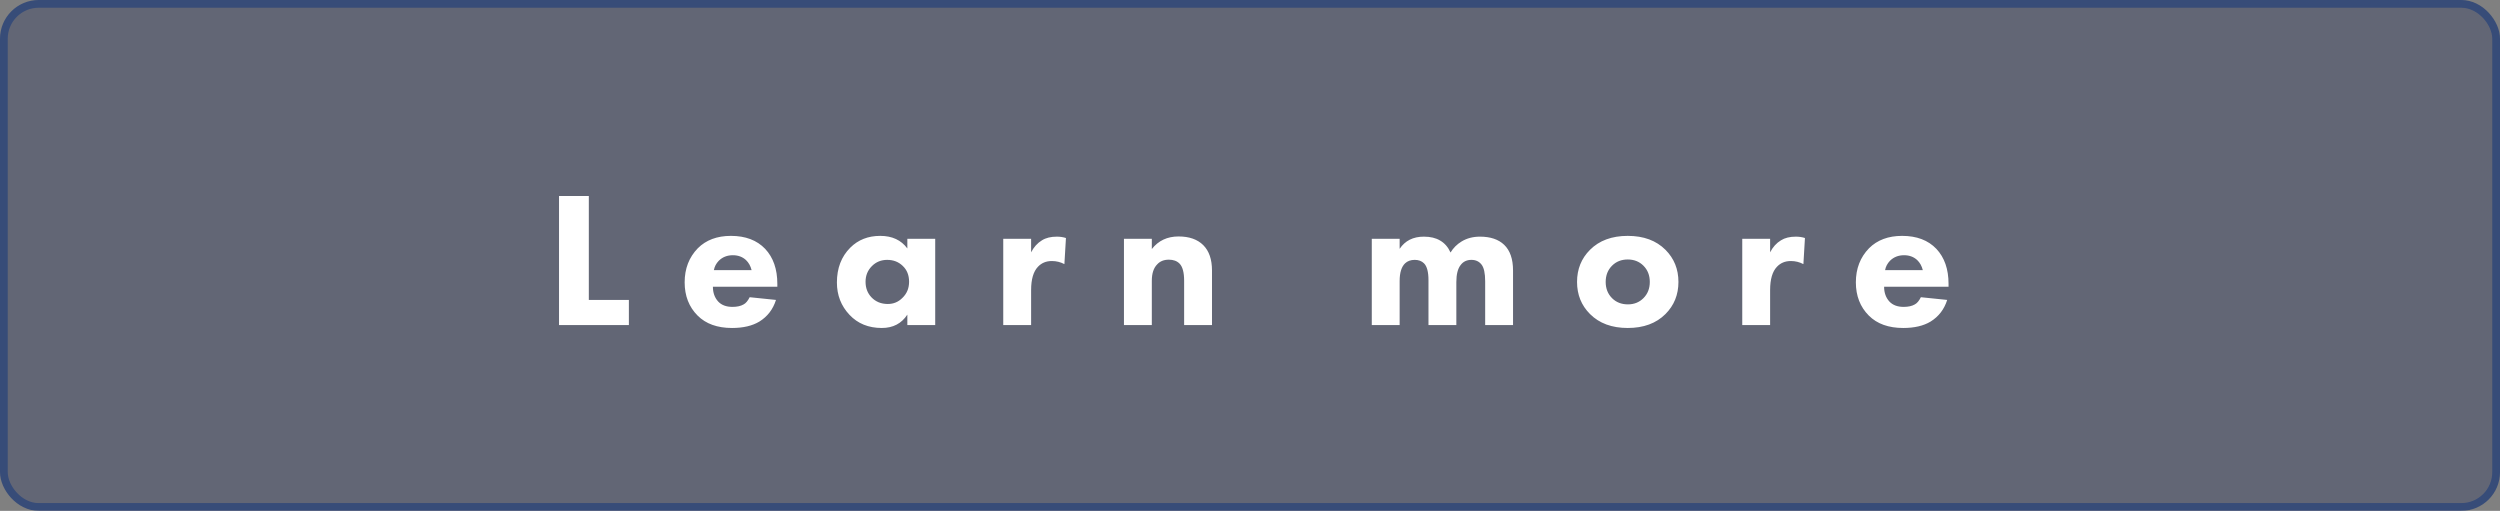
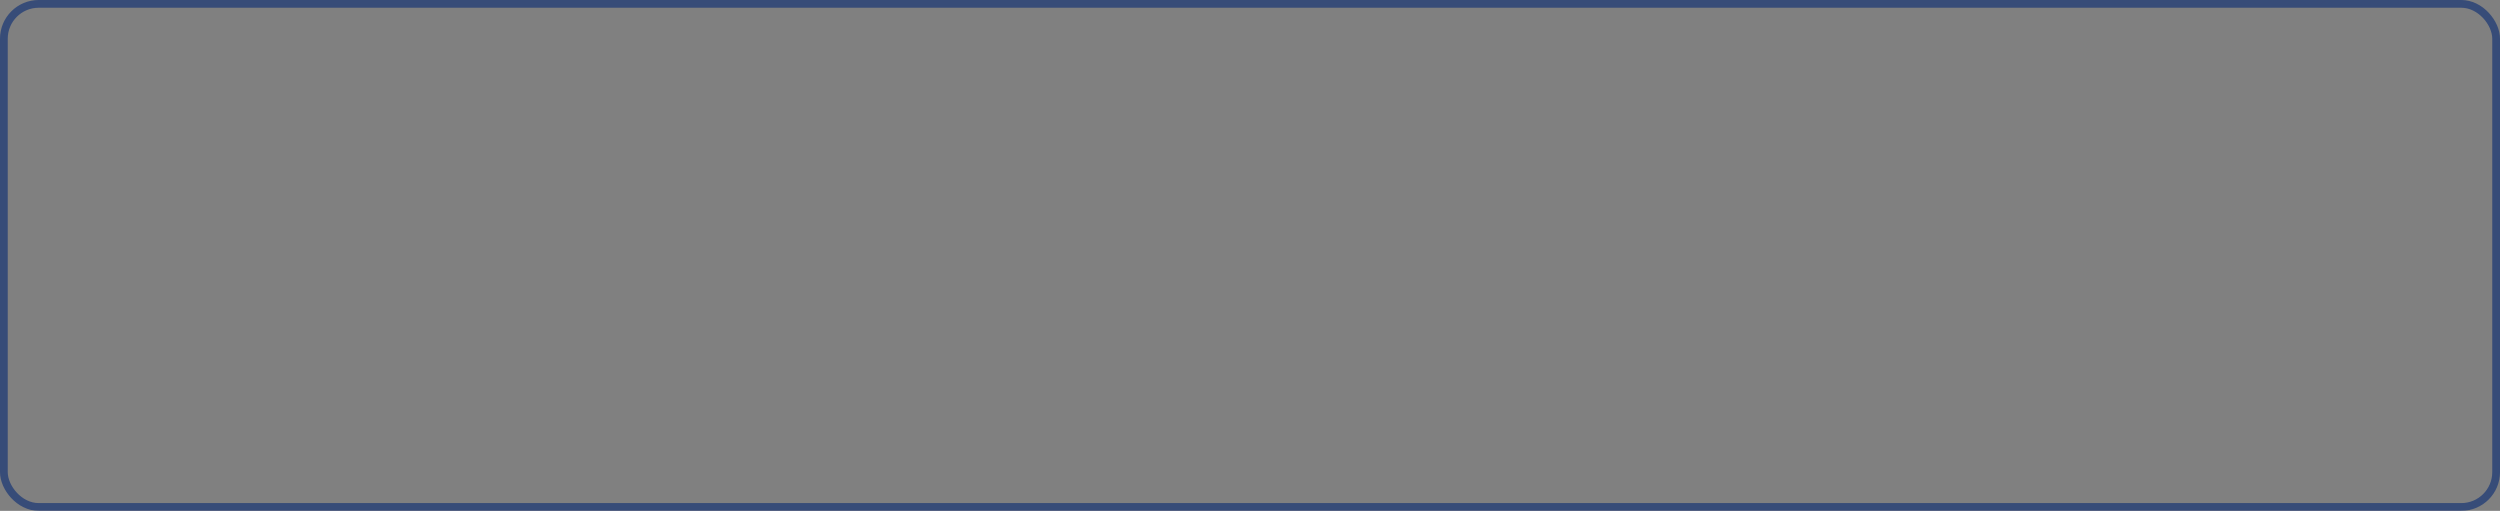
<svg xmlns="http://www.w3.org/2000/svg" width="323" height="66" viewBox="0 0 323 66" fill="none">
  <rect x="0" y="0" width="323" height="66" fill="#808080" stroke="none" />
  <g opacity="0.61">
-     <rect x="0.5" y="0.5" width="322" height="65" rx="4.5" fill="#3F4969" fill-opacity="0.75" />
    <rect x="0.5" y="0.5" width="322" height="65" rx="4.5" stroke="#082A73" />
  </g>
-   <path d="M72.226 25.325H76.076V38.75H81.251V42H72.226V25.325ZM92.232 34.9H97.107C96.974 34.367 96.732 33.933 96.382 33.6C95.932 33.183 95.365 32.975 94.682 32.975C93.949 32.975 93.34 33.217 92.857 33.7C92.524 34.05 92.315 34.45 92.232 34.9ZM100.432 36.675V37.05H92.107C92.107 37.817 92.332 38.45 92.782 38.95C93.215 39.417 93.832 39.65 94.632 39.65C95.232 39.65 95.715 39.542 96.082 39.325C96.365 39.175 96.624 38.867 96.857 38.4L100.257 38.75C99.874 39.967 99.157 40.9 98.107 41.55C97.19 42.1 96.015 42.375 94.582 42.375C92.682 42.375 91.199 41.842 90.132 40.775C89.015 39.658 88.457 38.225 88.457 36.475C88.457 34.708 89.024 33.242 90.157 32.075C91.224 31.008 92.649 30.475 94.432 30.475C96.315 30.475 97.79 31.033 98.857 32.15C99.907 33.267 100.432 34.775 100.432 36.675ZM117.229 32.1V30.85H120.829V42H117.229V40.65C116.479 41.8 115.379 42.375 113.929 42.375C112.212 42.375 110.82 41.808 109.754 40.675C108.67 39.525 108.129 38.133 108.129 36.5C108.129 34.65 108.704 33.15 109.854 32C110.87 30.983 112.162 30.475 113.729 30.475C115.262 30.475 116.429 31.017 117.229 32.1ZM114.629 33.575C113.845 33.575 113.187 33.842 112.654 34.375C112.104 34.925 111.829 35.6 111.829 36.4C111.829 37.2 112.079 37.867 112.579 38.4C113.129 38.983 113.837 39.275 114.704 39.275C115.437 39.275 116.062 39.017 116.579 38.5C117.162 37.95 117.454 37.25 117.454 36.4C117.454 35.55 117.179 34.867 116.629 34.35C116.095 33.833 115.429 33.575 114.629 33.575ZM129.62 42V30.85H133.22V32.6C133.57 31.917 134.037 31.4 134.62 31.05C135.12 30.733 135.762 30.575 136.545 30.575C136.962 30.575 137.354 30.633 137.72 30.75L137.52 34.125C137.02 33.858 136.479 33.725 135.895 33.725C135.162 33.725 134.562 33.975 134.095 34.475C133.512 35.092 133.22 36.092 133.22 37.475V42H129.62ZM145.215 42V30.85H148.815V32.175C149.665 31.092 150.815 30.55 152.265 30.55C153.648 30.55 154.715 30.925 155.465 31.675C156.215 32.425 156.59 33.517 156.59 34.95V42H152.99V36.275C152.99 35.192 152.79 34.45 152.39 34.05C152.057 33.717 151.598 33.55 151.015 33.55C150.382 33.55 149.882 33.75 149.515 34.15C149.048 34.617 148.815 35.325 148.815 36.275V42H145.215ZM177.234 42V30.85H180.834V32.15C181.534 31.1 182.576 30.575 183.959 30.575C184.809 30.575 185.509 30.742 186.059 31.075C186.643 31.408 187.093 31.925 187.409 32.625C187.759 32.042 188.234 31.567 188.834 31.2C189.518 30.783 190.309 30.575 191.209 30.575C192.559 30.575 193.601 30.925 194.334 31.625C195.101 32.358 195.484 33.467 195.484 34.95V42H191.884V36.35C191.884 35.3 191.726 34.575 191.409 34.175C191.093 33.775 190.659 33.575 190.109 33.575C189.509 33.575 189.043 33.8 188.709 34.25C188.343 34.717 188.159 35.45 188.159 36.45V42H184.559V36.2C184.559 35.133 184.368 34.408 183.984 34.025C183.684 33.725 183.284 33.575 182.784 33.575C182.268 33.575 181.851 33.725 181.534 34.025C181.068 34.475 180.834 35.233 180.834 36.3V42H177.234ZM215.179 32.275C216.295 33.392 216.854 34.775 216.854 36.425C216.854 38.075 216.295 39.458 215.179 40.575C213.979 41.775 212.354 42.375 210.304 42.375C208.254 42.375 206.629 41.775 205.429 40.575C204.312 39.458 203.754 38.075 203.754 36.425C203.754 34.775 204.312 33.392 205.429 32.275C206.629 31.075 208.254 30.475 210.304 30.475C212.354 30.475 213.979 31.075 215.179 32.275ZM212.329 34.325C211.795 33.792 211.12 33.525 210.304 33.525C209.487 33.525 208.812 33.792 208.279 34.325C207.729 34.875 207.454 35.575 207.454 36.425C207.454 37.275 207.729 37.975 208.279 38.525C208.812 39.058 209.495 39.325 210.329 39.325C211.129 39.325 211.795 39.058 212.329 38.525C212.879 37.975 213.154 37.275 213.154 36.425C213.154 35.575 212.879 34.875 212.329 34.325ZM225.099 42V30.85H228.699V32.6C229.049 31.917 229.515 31.4 230.099 31.05C230.599 30.733 231.24 30.575 232.024 30.575C232.44 30.575 232.832 30.633 233.199 30.75L232.999 34.125C232.499 33.858 231.957 33.725 231.374 33.725C230.64 33.725 230.04 33.975 229.574 34.475C228.99 35.092 228.699 36.092 228.699 37.475V42H225.099ZM243.552 34.9H248.427C248.294 34.367 248.052 33.933 247.702 33.6C247.252 33.183 246.686 32.975 246.002 32.975C245.269 32.975 244.661 33.217 244.177 33.7C243.844 34.05 243.636 34.45 243.552 34.9ZM251.752 36.675V37.05H243.427C243.427 37.817 243.652 38.45 244.102 38.95C244.536 39.417 245.152 39.65 245.952 39.65C246.552 39.65 247.036 39.542 247.402 39.325C247.686 39.175 247.944 38.867 248.177 38.4L251.577 38.75C251.194 39.967 250.477 40.9 249.427 41.55C248.511 42.1 247.336 42.375 245.902 42.375C244.002 42.375 242.519 41.842 241.452 40.775C240.336 39.658 239.777 38.225 239.777 36.475C239.777 34.708 240.344 33.242 241.477 32.075C242.544 31.008 243.969 30.475 245.752 30.475C247.636 30.475 249.111 31.033 250.177 32.15C251.227 33.267 251.752 34.775 251.752 36.675Z" fill="white" />
</svg>